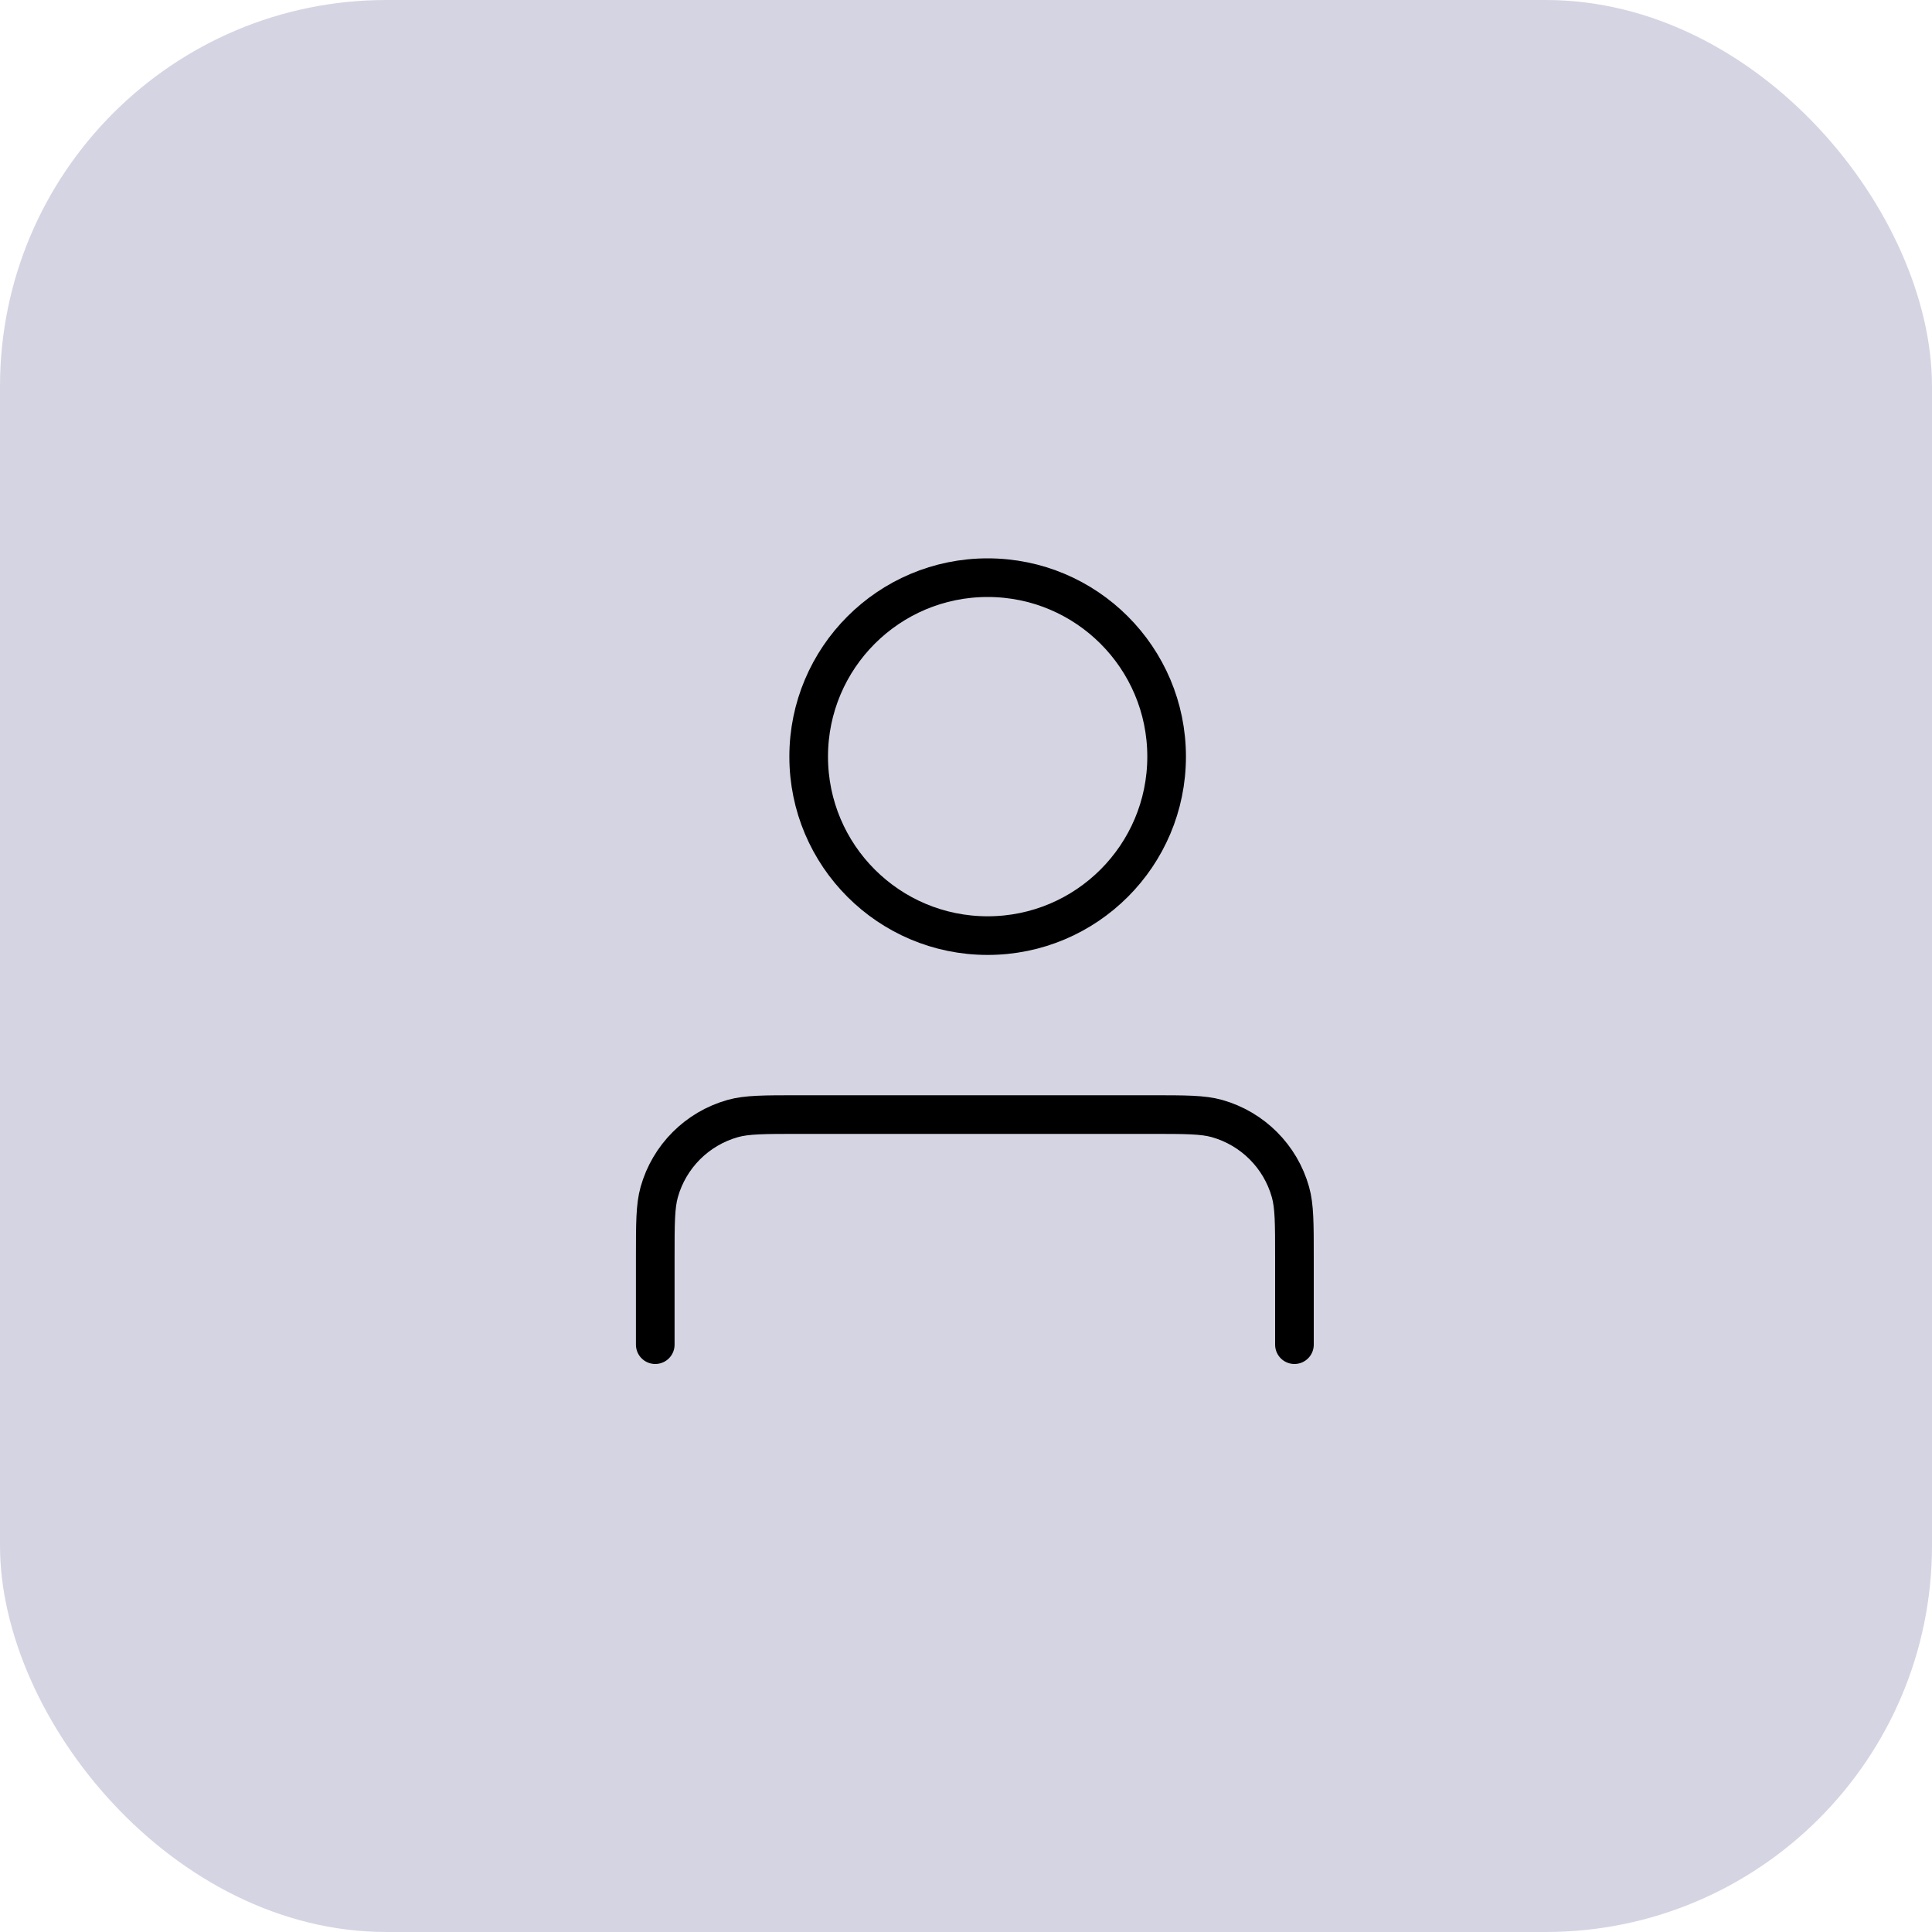
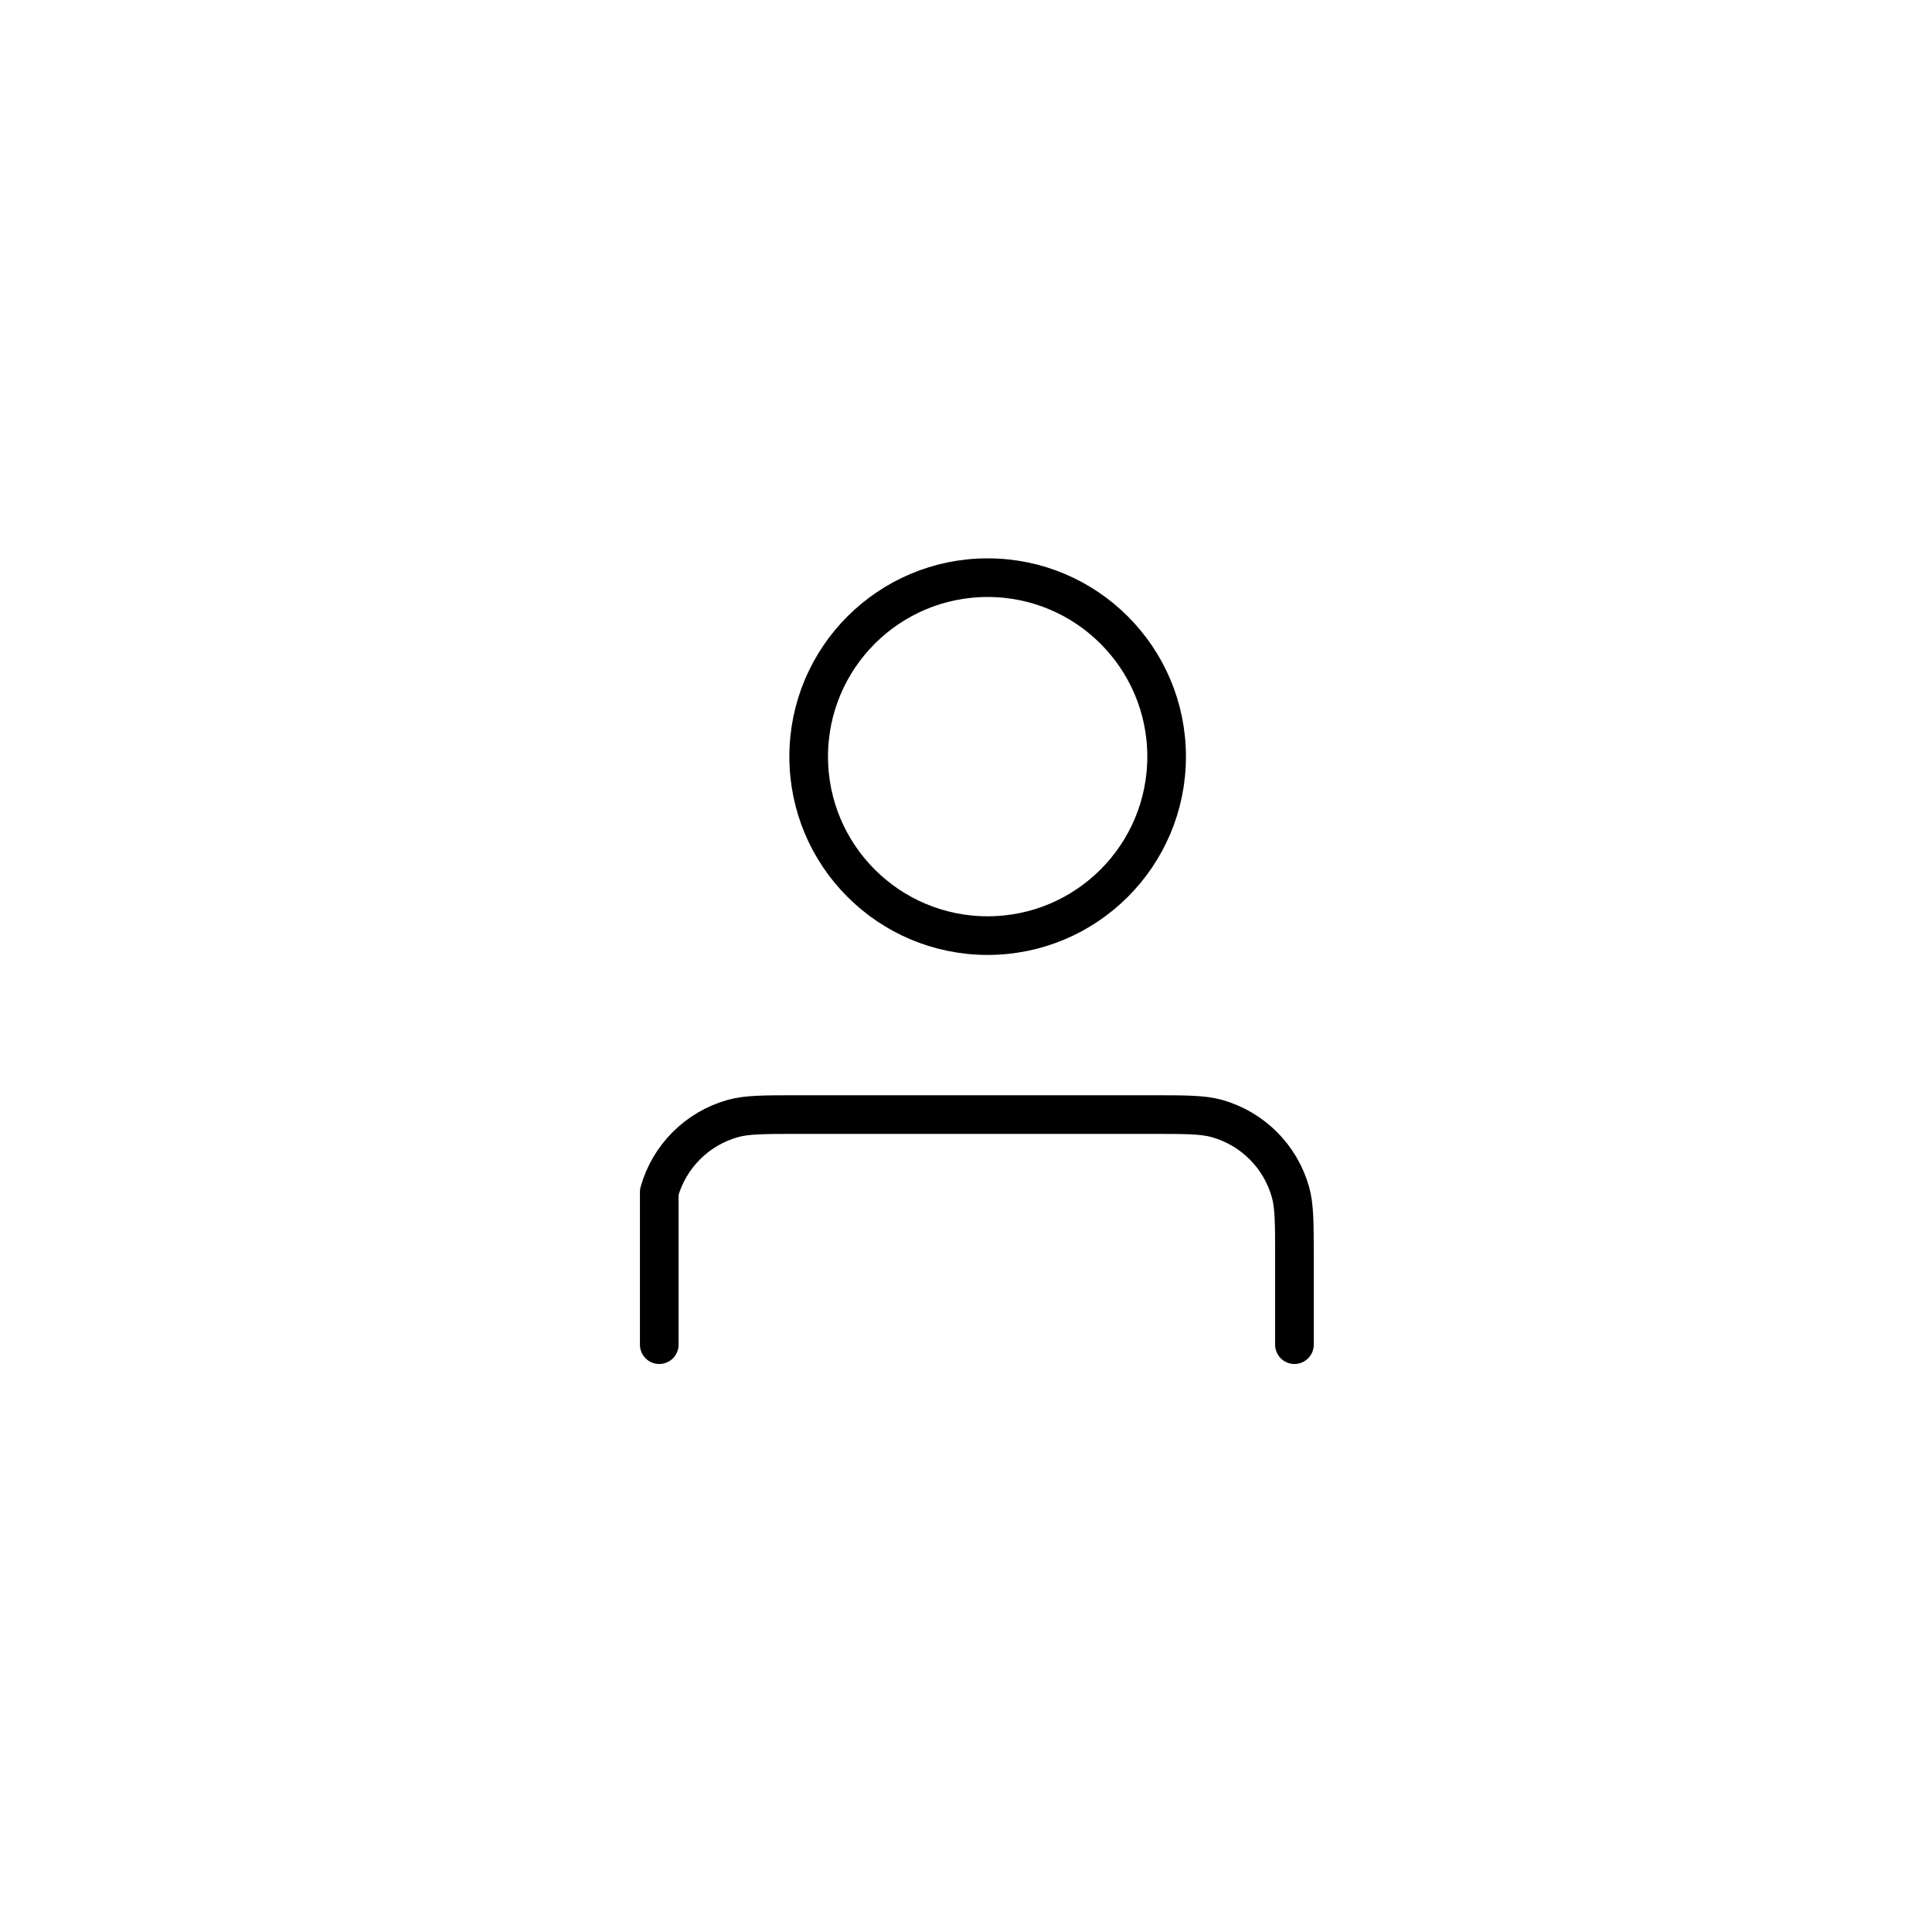
<svg xmlns="http://www.w3.org/2000/svg" width="100" height="100" viewBox="0 0 100 100" fill="none">
-   <rect width="100" height="100" rx="20" fill="#D5D4E2" />
-   <path d="M67 69.6V65.115C67 63.325 67 62.429 66.793 61.697C66.274 59.855 64.834 58.416 62.993 57.896C62.261 57.69 61.365 57.69 59.575 57.69H41.342C39.551 57.69 38.656 57.69 37.924 57.896C36.082 58.416 34.642 59.855 34.123 61.697C33.916 62.429 33.916 63.325 33.916 65.115V69.6" stroke="black" stroke-width="2" stroke-linecap="round" stroke-linejoin="round" />
+   <path d="M67 69.6V65.115C67 63.325 67 62.429 66.793 61.697C66.274 59.855 64.834 58.416 62.993 57.896C62.261 57.69 61.365 57.69 59.575 57.69H41.342C39.551 57.69 38.656 57.69 37.924 57.896C36.082 58.416 34.642 59.855 34.123 61.697V69.6" stroke="black" stroke-width="2" stroke-linecap="round" stroke-linejoin="round" />
  <path d="M60.384 39.163C60.384 44.279 56.236 48.427 51.12 48.427C46.004 48.427 41.857 44.279 41.857 39.163C41.857 34.047 46.004 29.9 51.12 29.9C56.236 29.9 60.384 34.047 60.384 39.163Z" stroke="black" stroke-width="2" />
</svg>